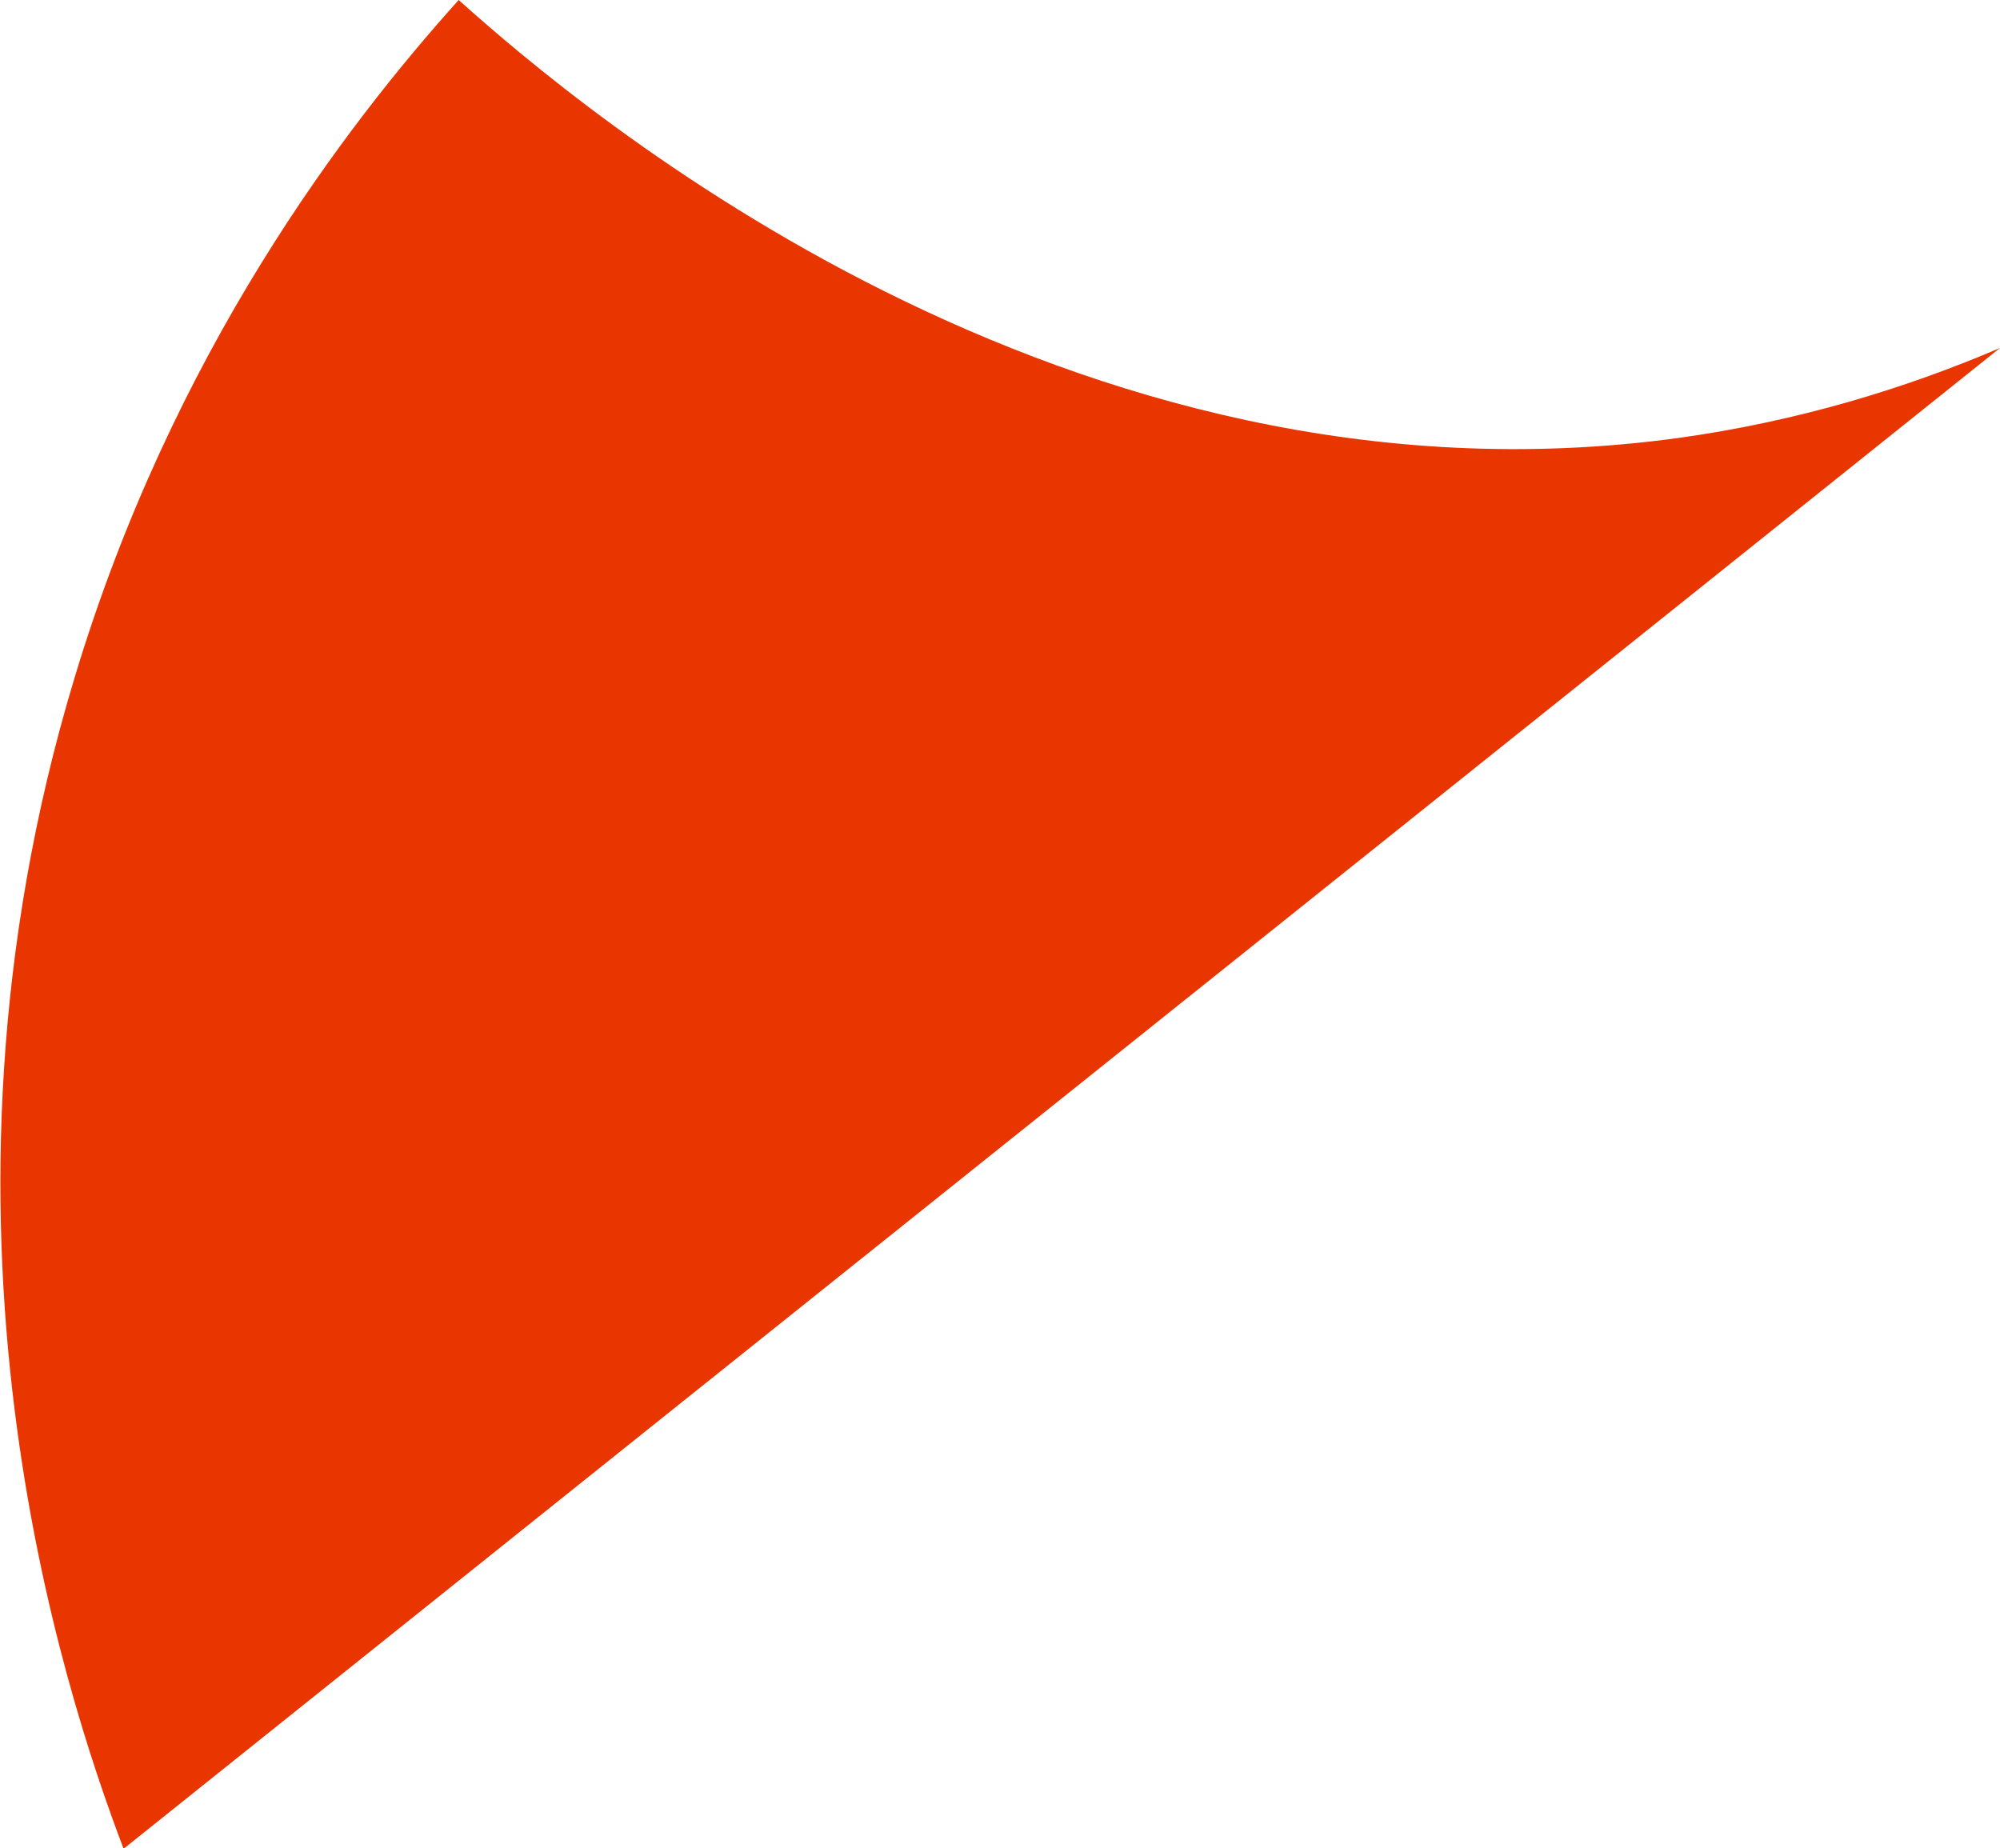
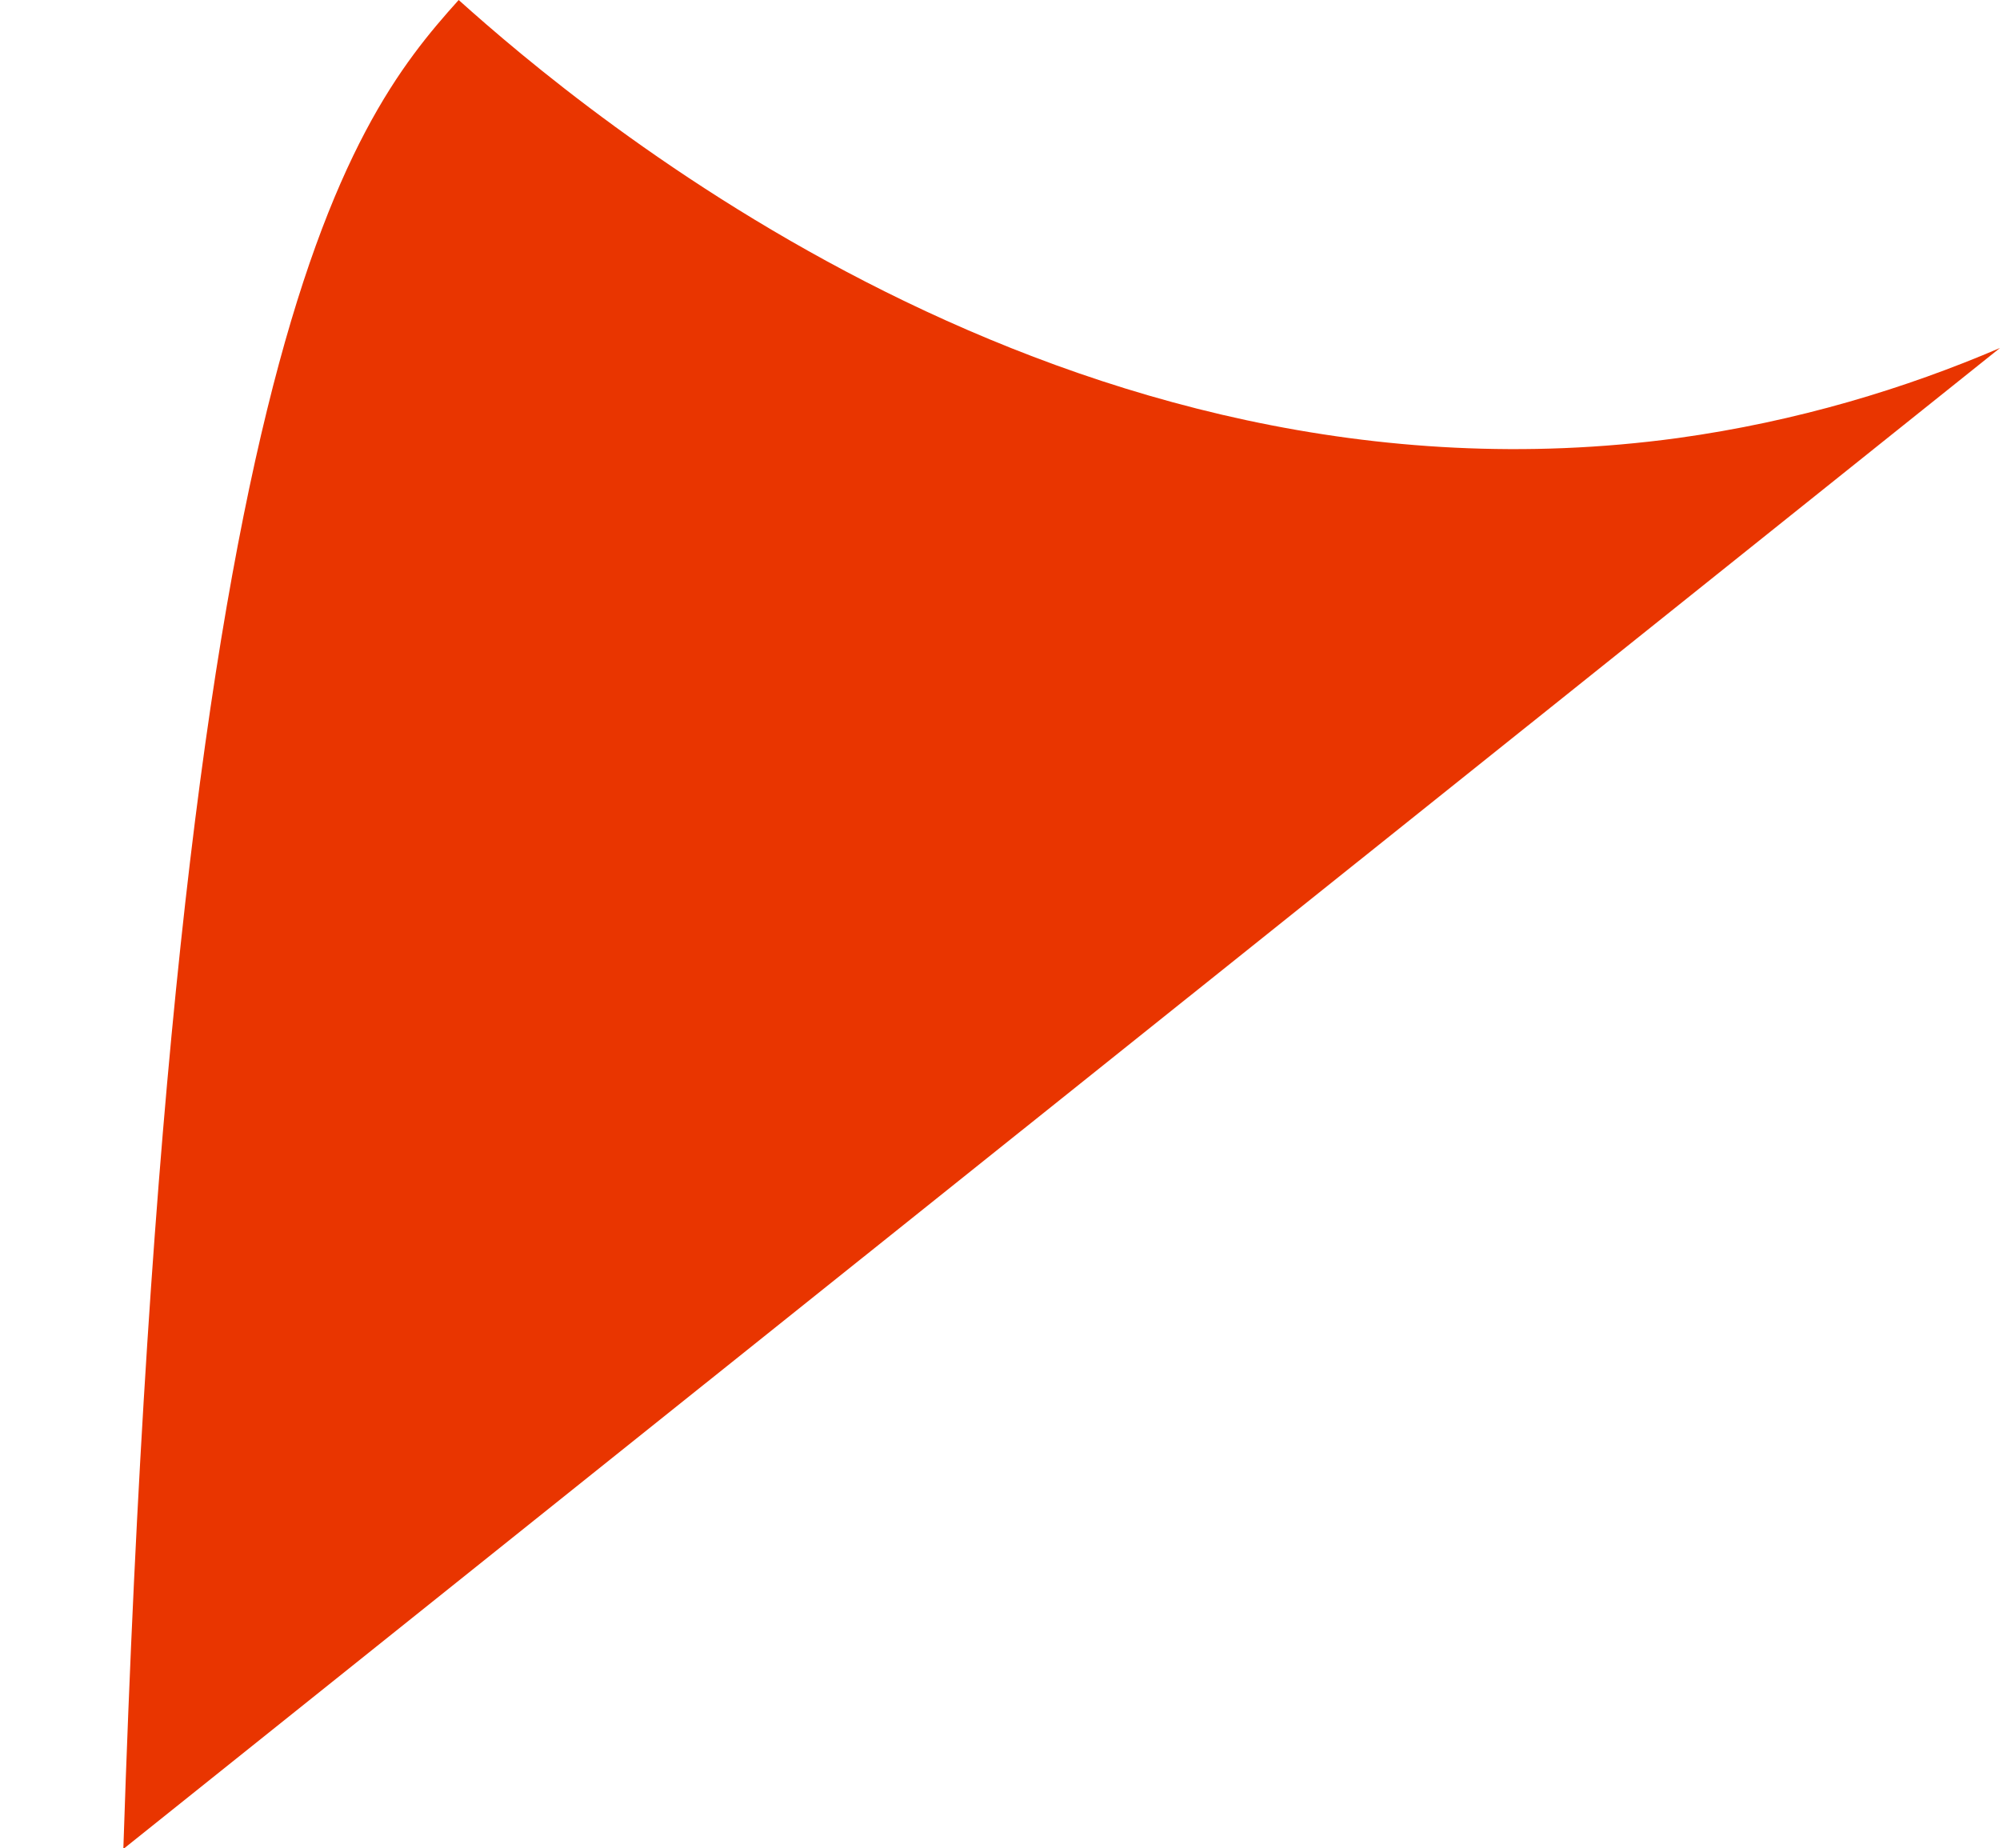
<svg xmlns="http://www.w3.org/2000/svg" id="_レイヤー_2" data-name="レイヤー 2" viewBox="0 0 25.29 23.37">
  <defs>
    <style>
      .cls-1 {
        fill: #e93500;
      }
    </style>
  </defs>
  <g id="_レイヤー_1-2" data-name="レイヤー 1">
-     <path class="cls-1" d="M1.56,23.37c-.77-2.03-2.7-7.9-.62-14.79C2.18,4.45,4.37,1.59,5.8,0c1.56,1.4,7.69,6.59,15.41,5.54,1.52-.21,2.89-.63,4.08-1.14-7.91,6.33-15.82,12.65-23.73,18.98Z" />
+     <path class="cls-1" d="M1.56,23.37C2.18,4.45,4.37,1.59,5.8,0c1.56,1.4,7.69,6.59,15.41,5.54,1.52-.21,2.89-.63,4.08-1.14-7.91,6.33-15.82,12.65-23.73,18.98Z" />
  </g>
</svg>